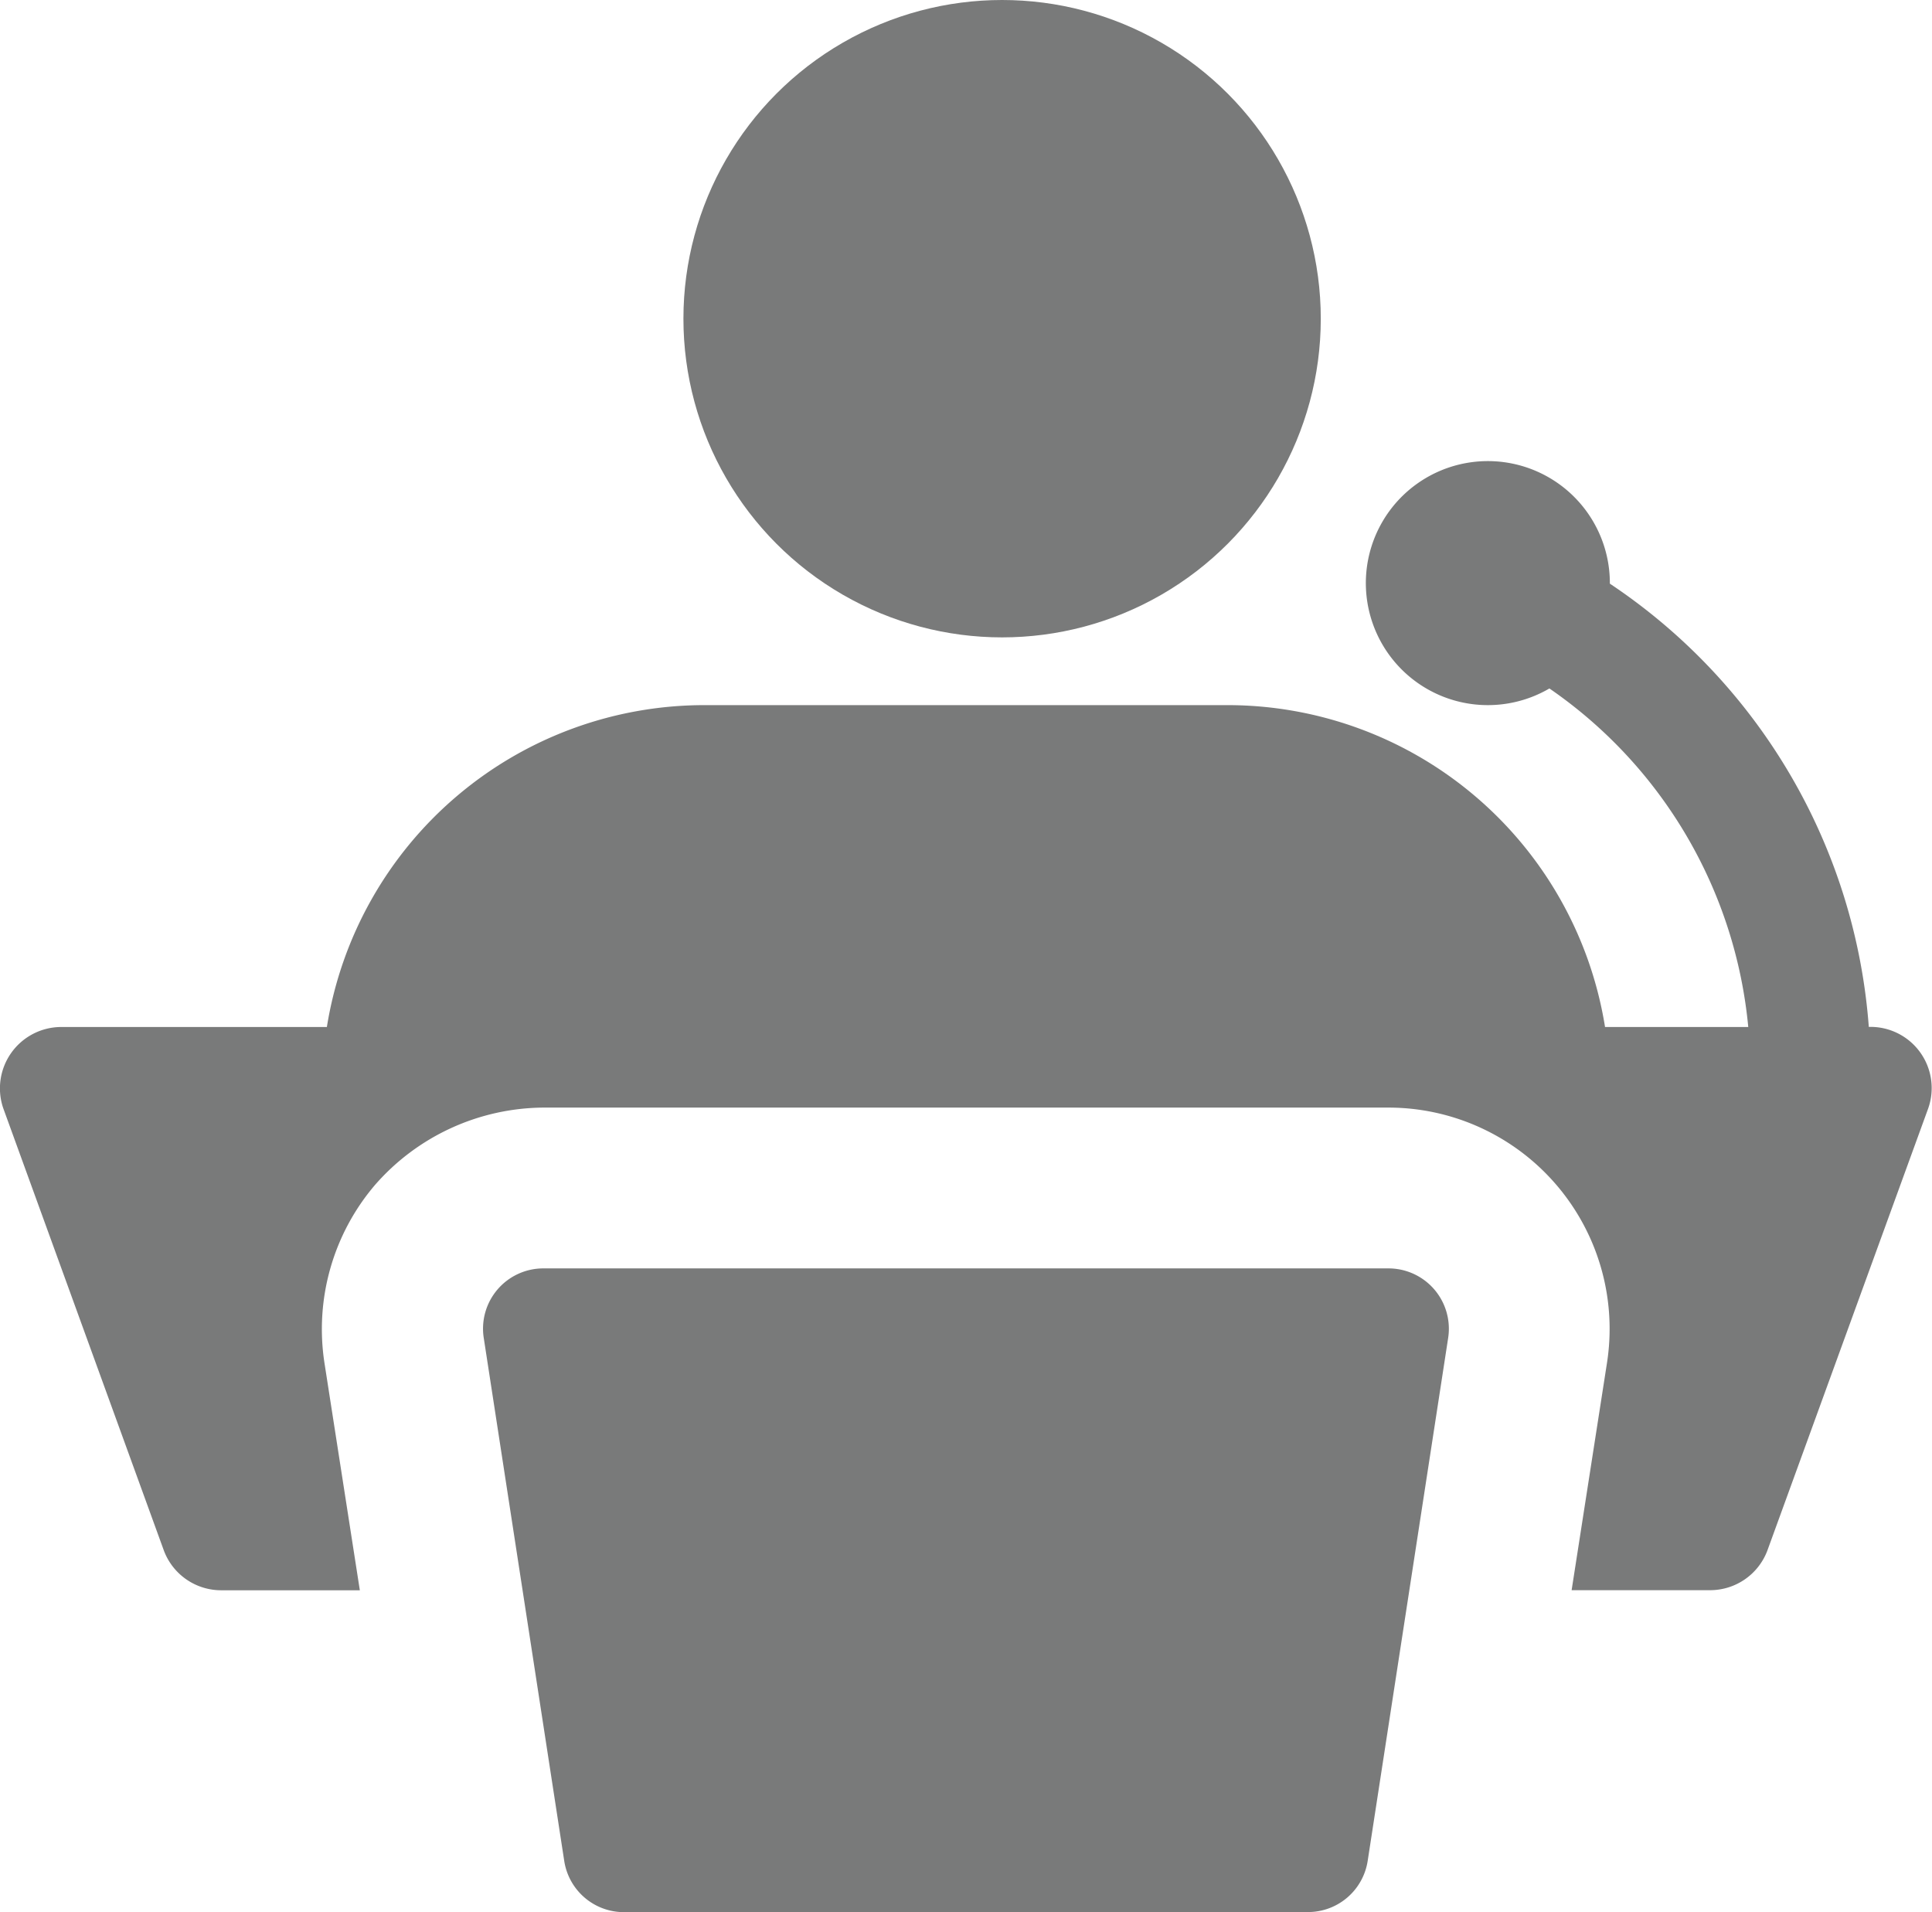
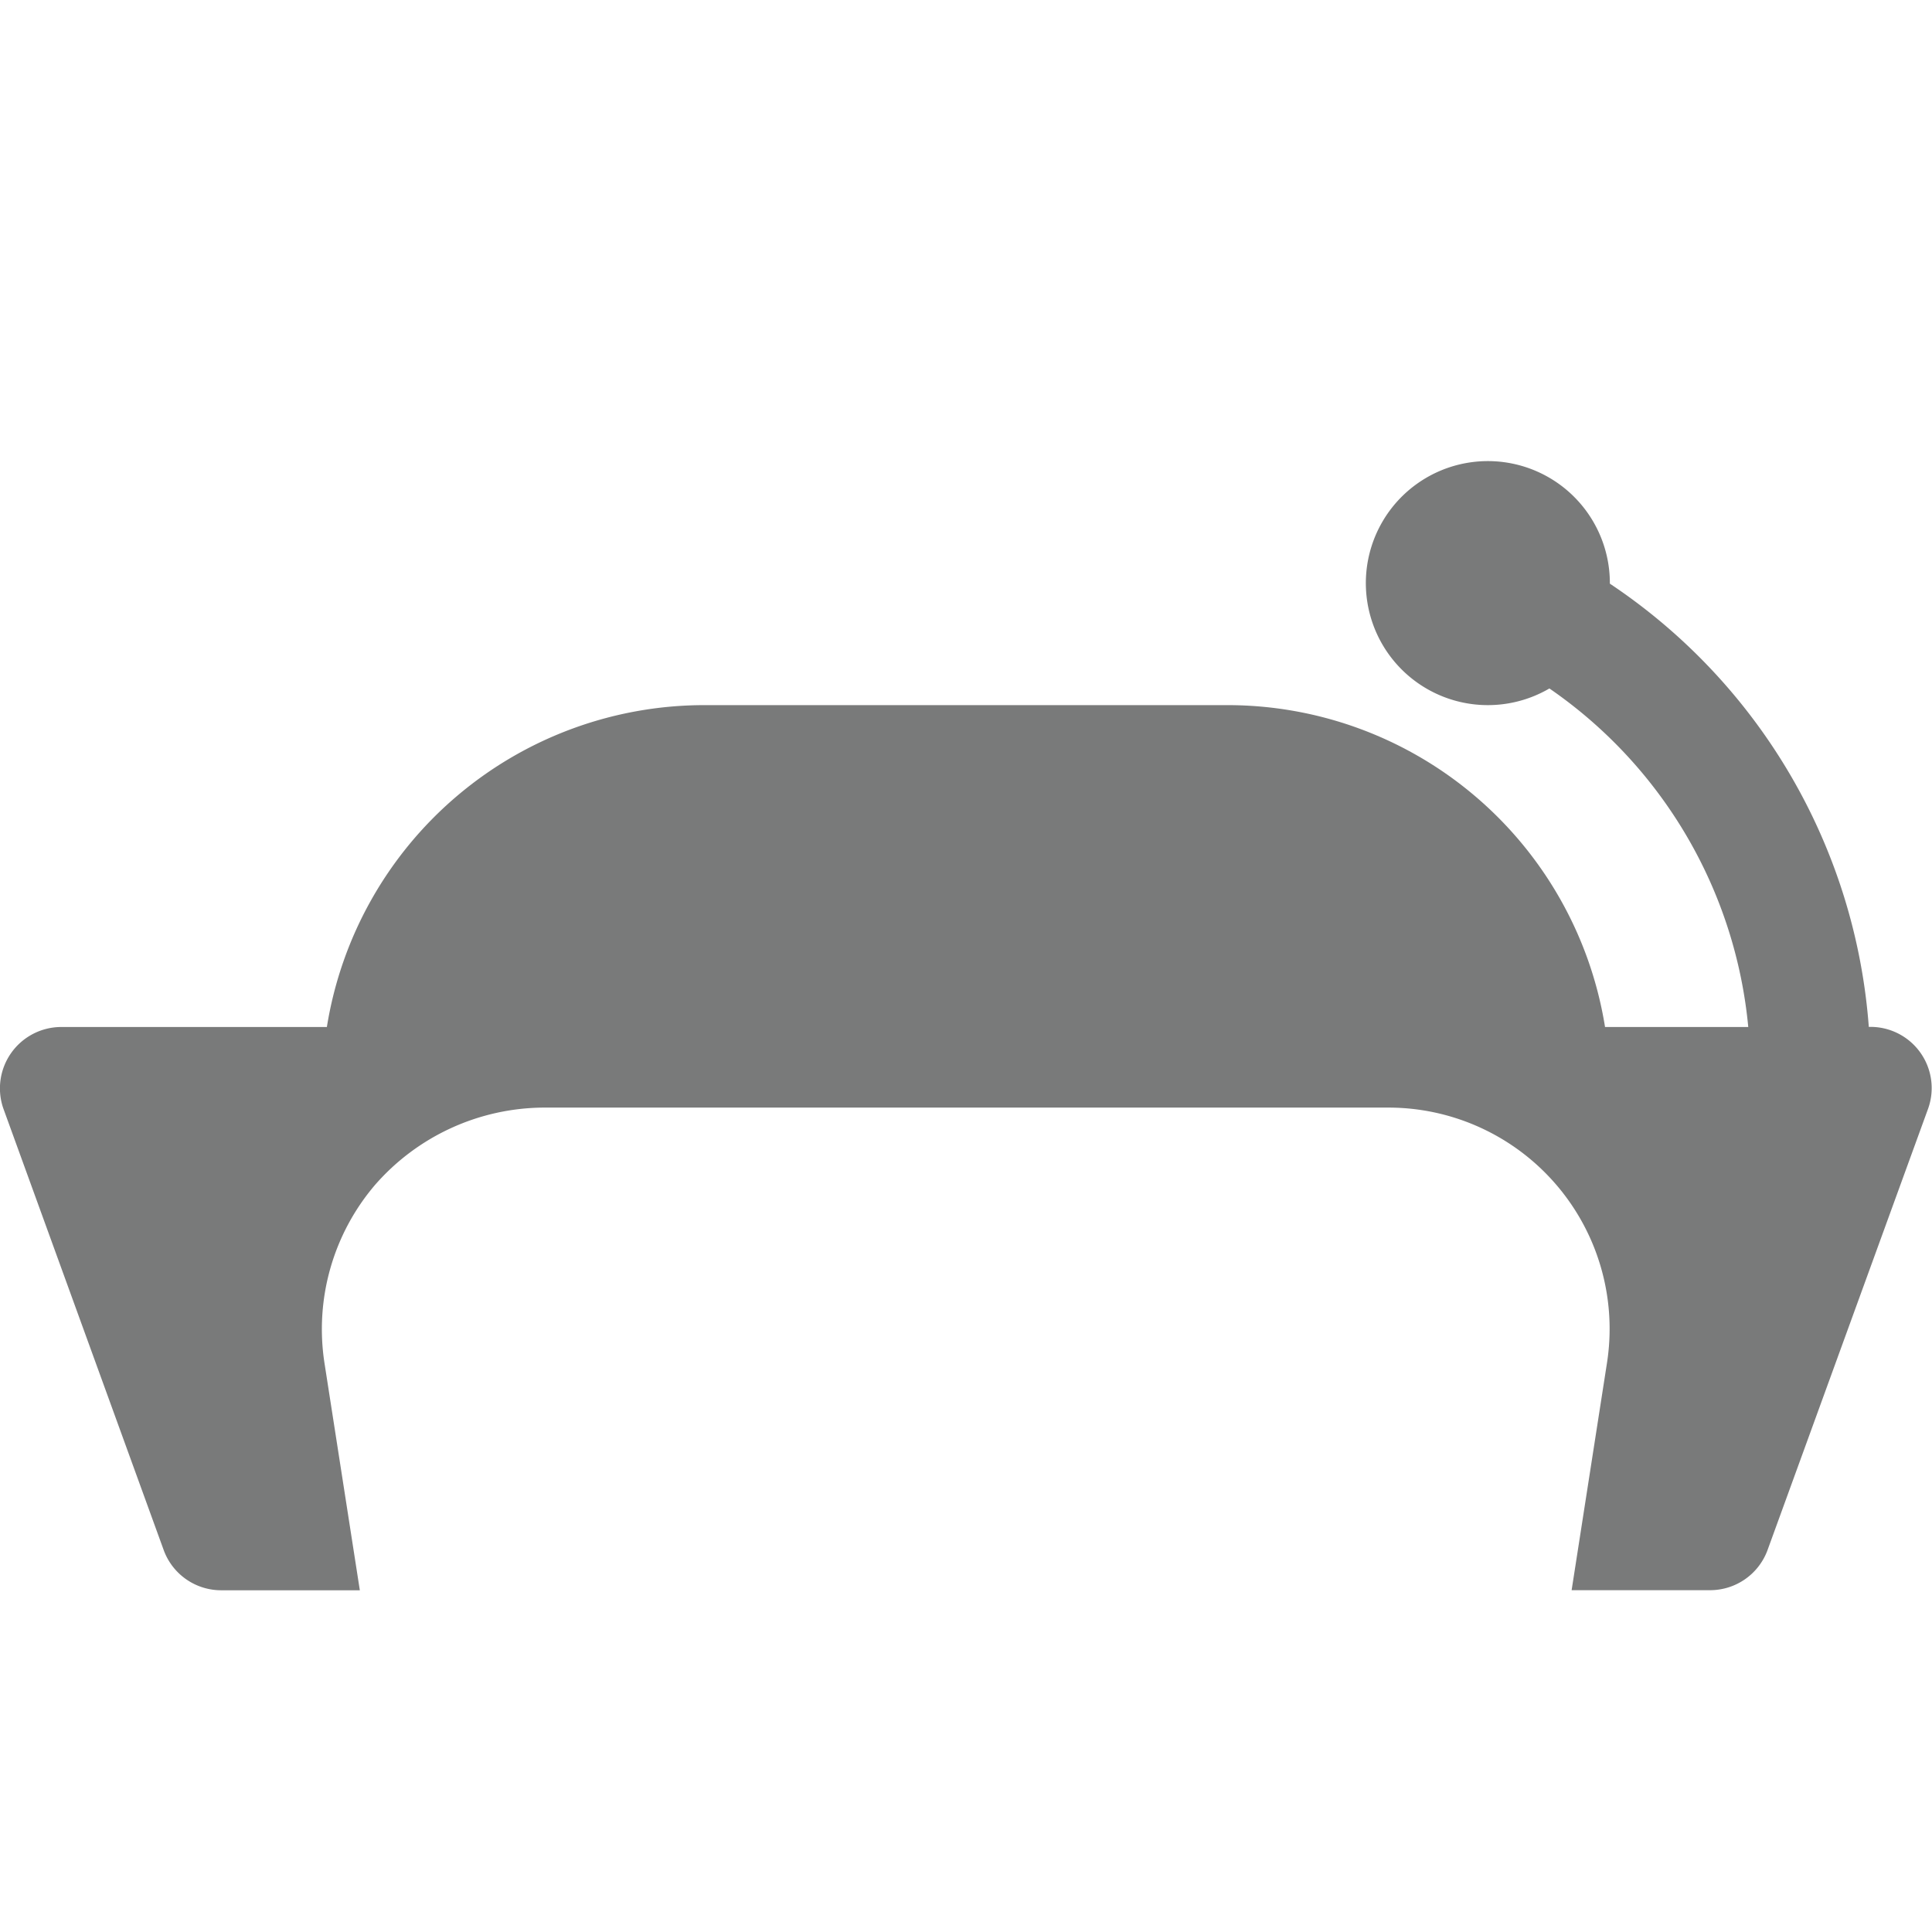
<svg xmlns="http://www.w3.org/2000/svg" width="21.219" height="21" viewBox="0 0 21.219 21">
  <g id="_2572200" data-name="2572200" transform="translate(0.001 -0.223)">
-     <path id="Path_183460" data-name="Path 183460" d="M15.061,23.07H7.547a.663.663,0,0,1-.655-.562l-.884-5.744A.662.662,0,0,1,6.663,16h9.282a.663.663,0,0,1,.655.764l-.884,5.744a.663.663,0,0,1-.655.561Z" transform="translate(-0.696 -1.847)" fill="#797a7a" />
-     <circle id="Ellipse_41093" data-name="Ellipse 41093" cx="3.5" cy="3.5" r="3.5" transform="translate(7.505 0.223)" fill="#797a7a" />
    <path id="Path_183461" data-name="Path 183461" d="M20.524,12.186A6.423,6.423,0,0,0,17.68,7.317a1.34,1.34,0,1,0-.664,1.151A5.093,5.093,0,0,1,19.2,12.186H17.627a4.2,4.2,0,0,0-4.146-3.535H7.735a4.2,4.2,0,0,0-4.146,3.535H.663a.674.674,0,0,0-.628.893L1.8,17.939a.672.672,0,0,0,.628.433H3.951l-.389-2.5a2.44,2.44,0,0,1,.557-1.953,2.477,2.477,0,0,1,1.848-.848h9.282a2.43,2.43,0,0,1,2.4,2.8l-.389,2.5h1.521a.672.672,0,0,0,.628-.433l1.768-4.86a.672.672,0,0,0-.657-.893Z" transform="translate(0 -0.684)" fill="#797a7a" />
  </g>
</svg>